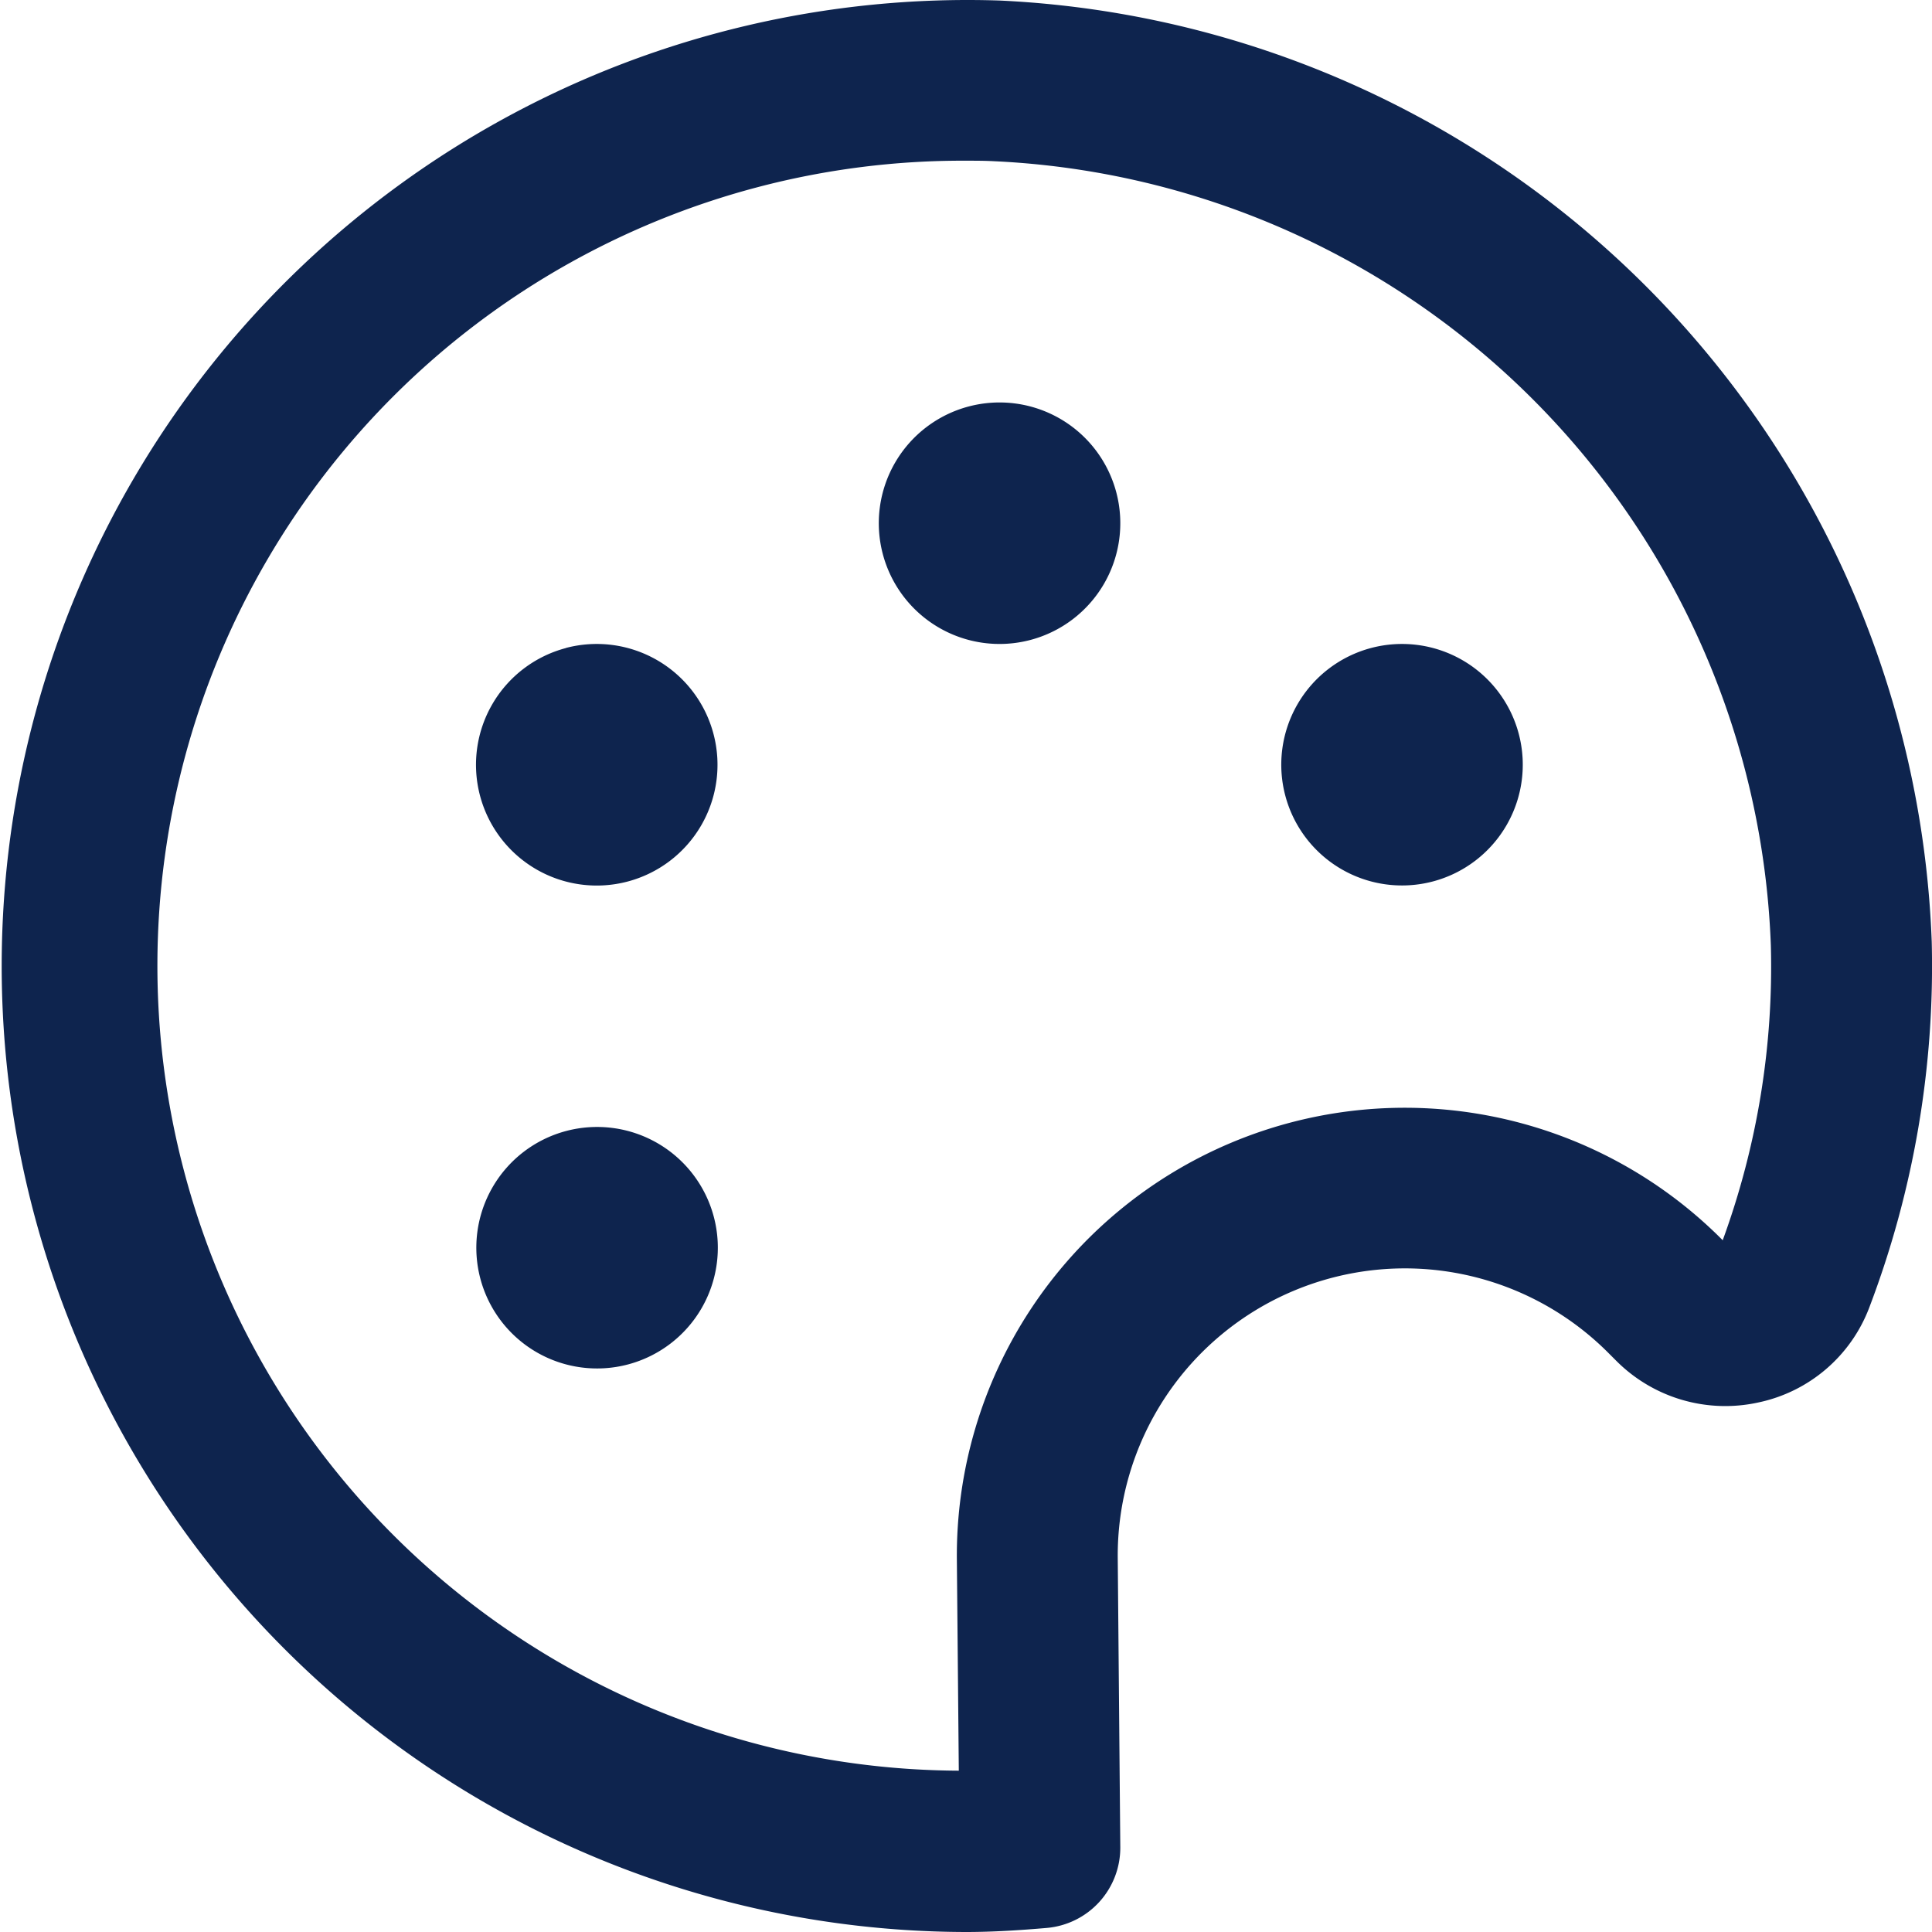
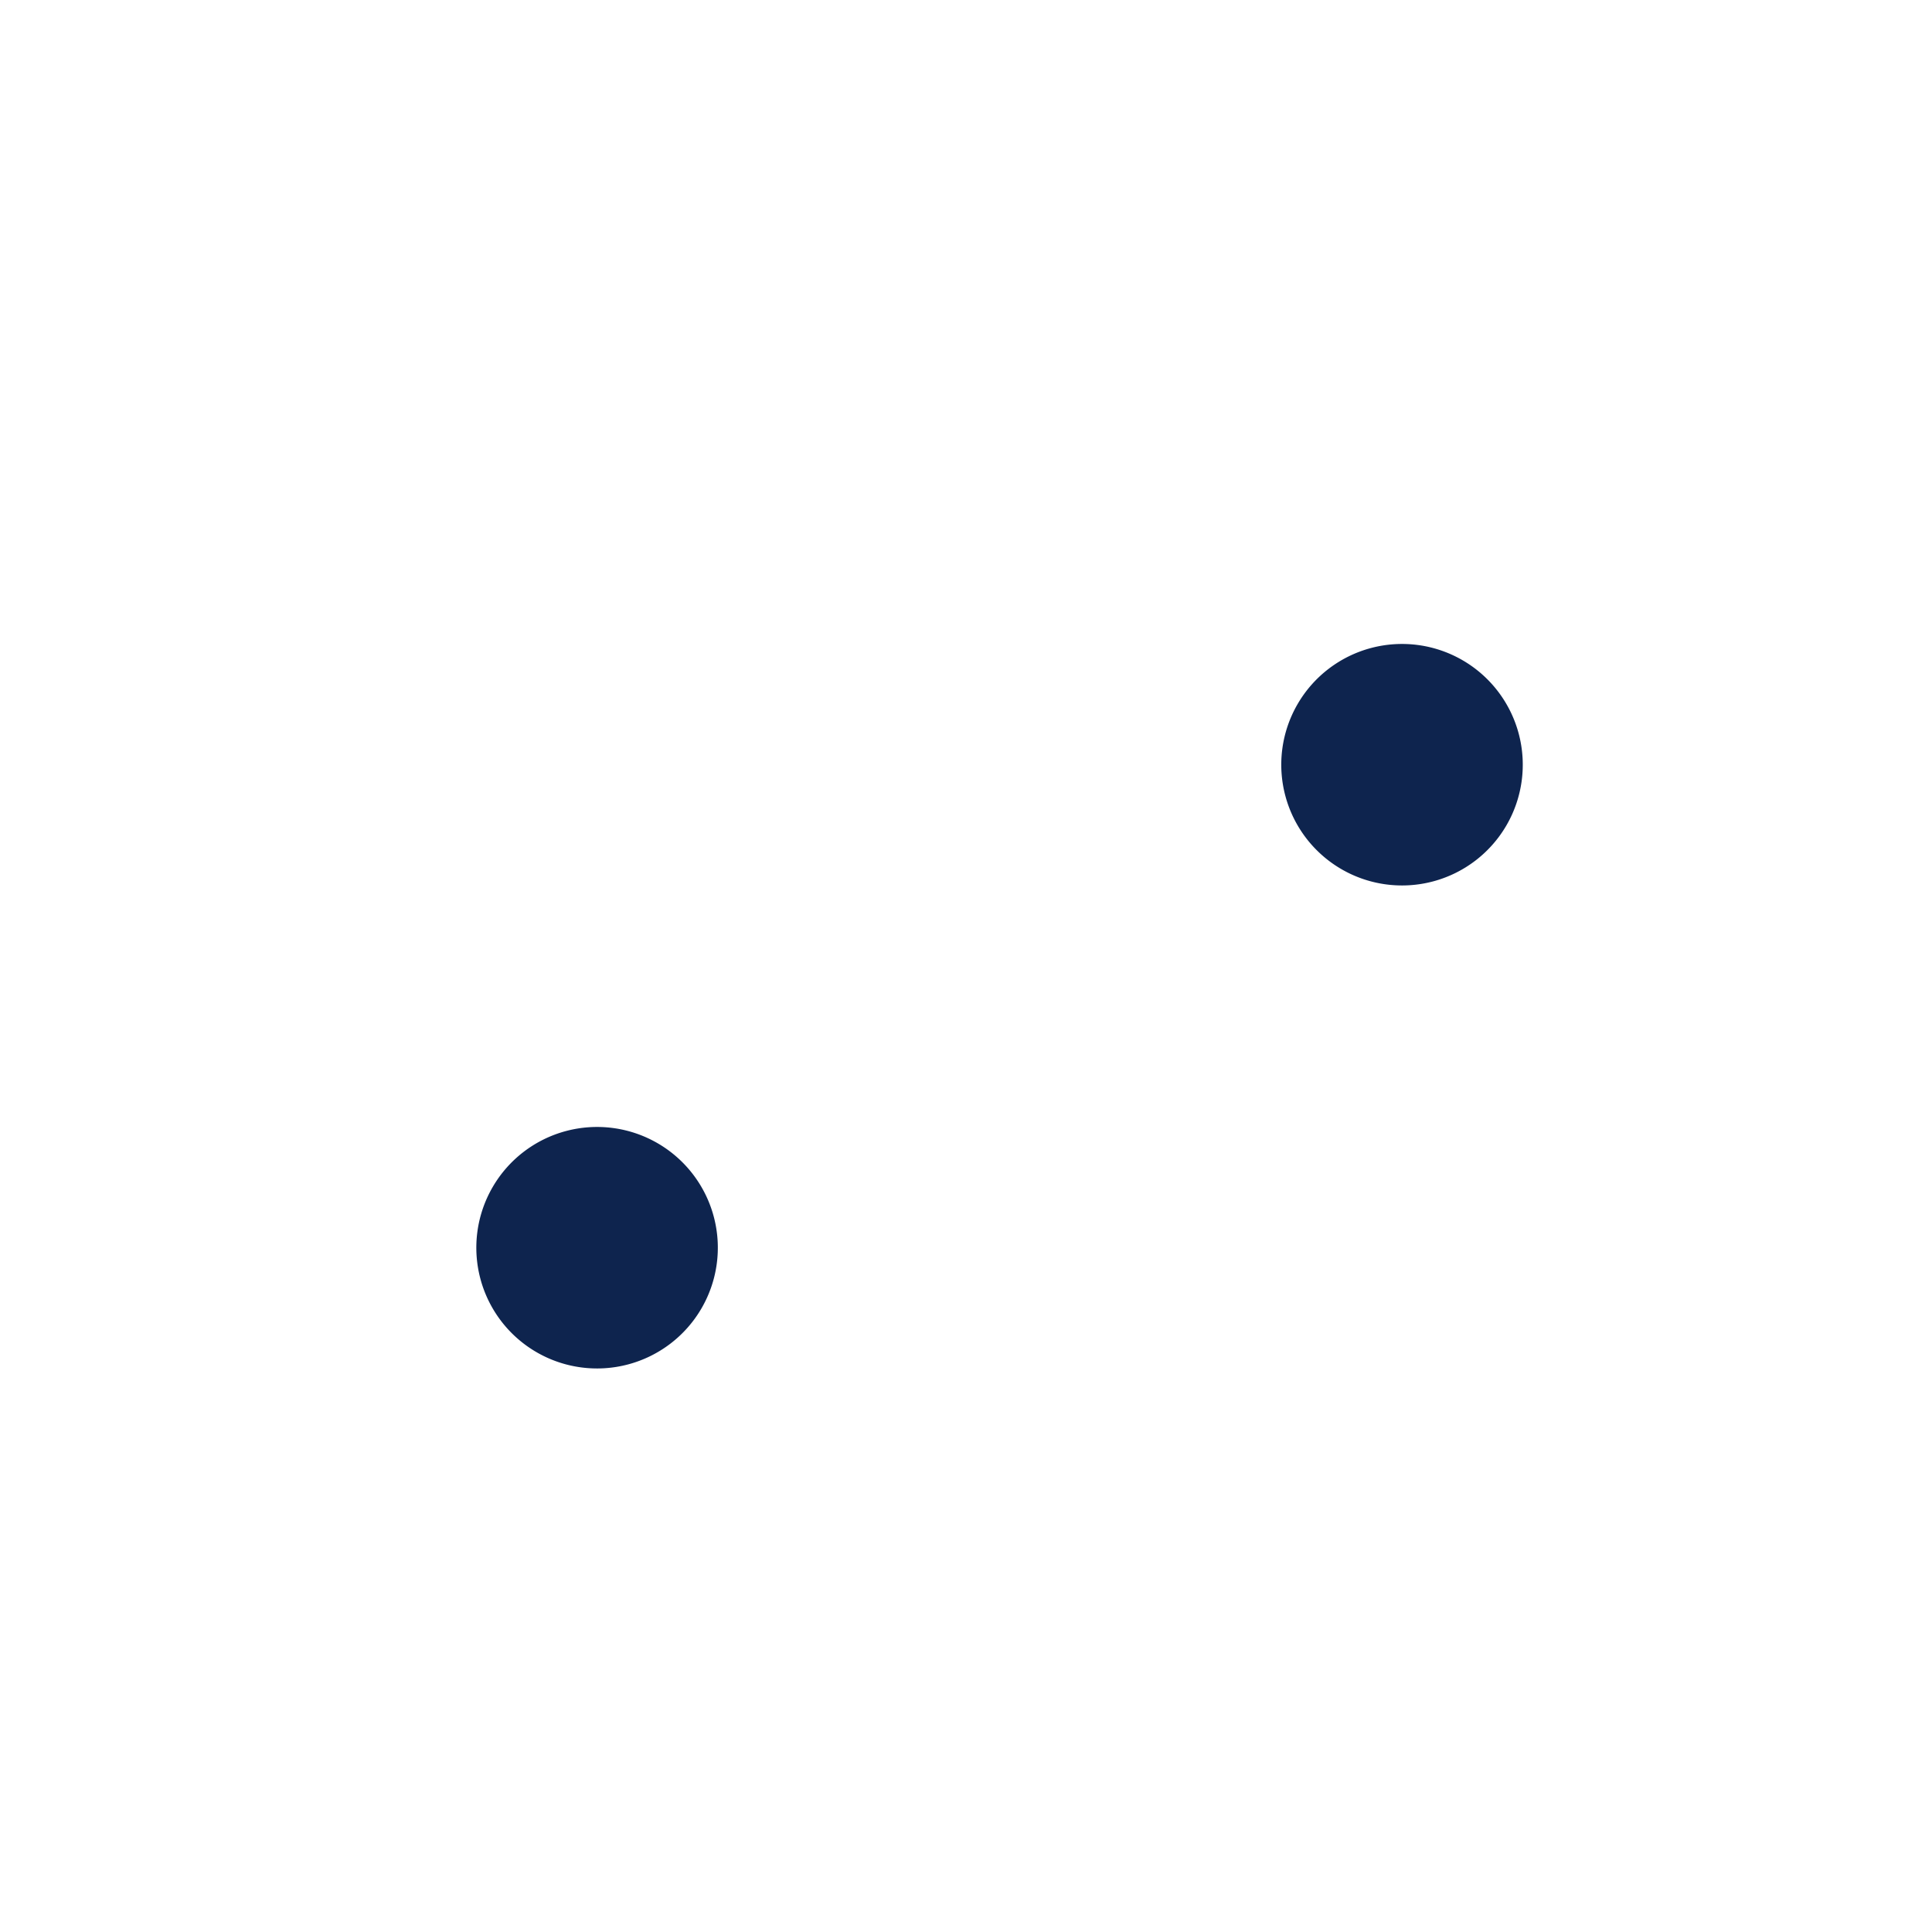
<svg xmlns="http://www.w3.org/2000/svg" width="22" height="22" viewBox="0 0 22 22">
  <g id="palette" transform="translate(-0.083 0)">
-     <path id="Path_603" data-name="Path 603" d="M17.022,8.046a1.375,1.375,0,1,0,1.682.976A1.375,1.375,0,0,0,17.022,8.046Z" transform="translate(-1.327 -0.667)" fill="#0e244e" />
-     <path id="Path_604" data-name="Path 604" d="M12.022,5.046a1.375,1.375,0,1,0,1.682.976,1.375,1.375,0,0,0-1.682-.976Z" transform="translate(-0.91 -0.417)" fill="#0e244e" />
-     <path id="Path_605" data-name="Path 605" d="M7.022,8.046A1.375,1.375,0,1,0,8.7,9.022a1.375,1.375,0,0,0-1.682-.976Z" transform="translate(-0.493 -0.667)" fill="#0e244e" />
+     <path id="Path_603" data-name="Path 603" d="M17.022,8.046a1.375,1.375,0,1,0,1.682.976A1.375,1.375,0,0,0,17.022,8.046" transform="translate(-1.327 -0.667)" fill="#0e244e" />
    <path id="Path_606" data-name="Path 606" d="M7.022,14.046a1.375,1.375,0,1,0,1.682.976,1.375,1.375,0,0,0-1.682-.976Z" transform="translate(-0.493 -1.167)" fill="#0e244e" />
-     <path id="Path_607" data-name="Path 607" d="M11.465.006A11,11,0,1,0,11.083,22c.31,0,.614-.02.917-.046a.917.917,0,0,0,.84-.917l-.029-3.289A3.27,3.27,0,0,1,18.392,15.4l.092.092a1.753,1.753,0,0,0,1.622.478,1.731,1.731,0,0,0,1.262-1.079,10.93,10.93,0,0,0,.712-4.165A11.142,11.142,0,0,0,11.465.006ZM19.7,14.123l-.013-.013a5.1,5.1,0,0,0-8.708,3.653l.022,2.4a9.166,9.166,0,0,1,.082-18.333c.107,0,.215,0,.324.006a9.283,9.283,0,0,1,8.841,8.931,9.067,9.067,0,0,1-.545,3.347Z" transform="translate(0 0)" fill="#0e244e" />
  </g>
</svg>